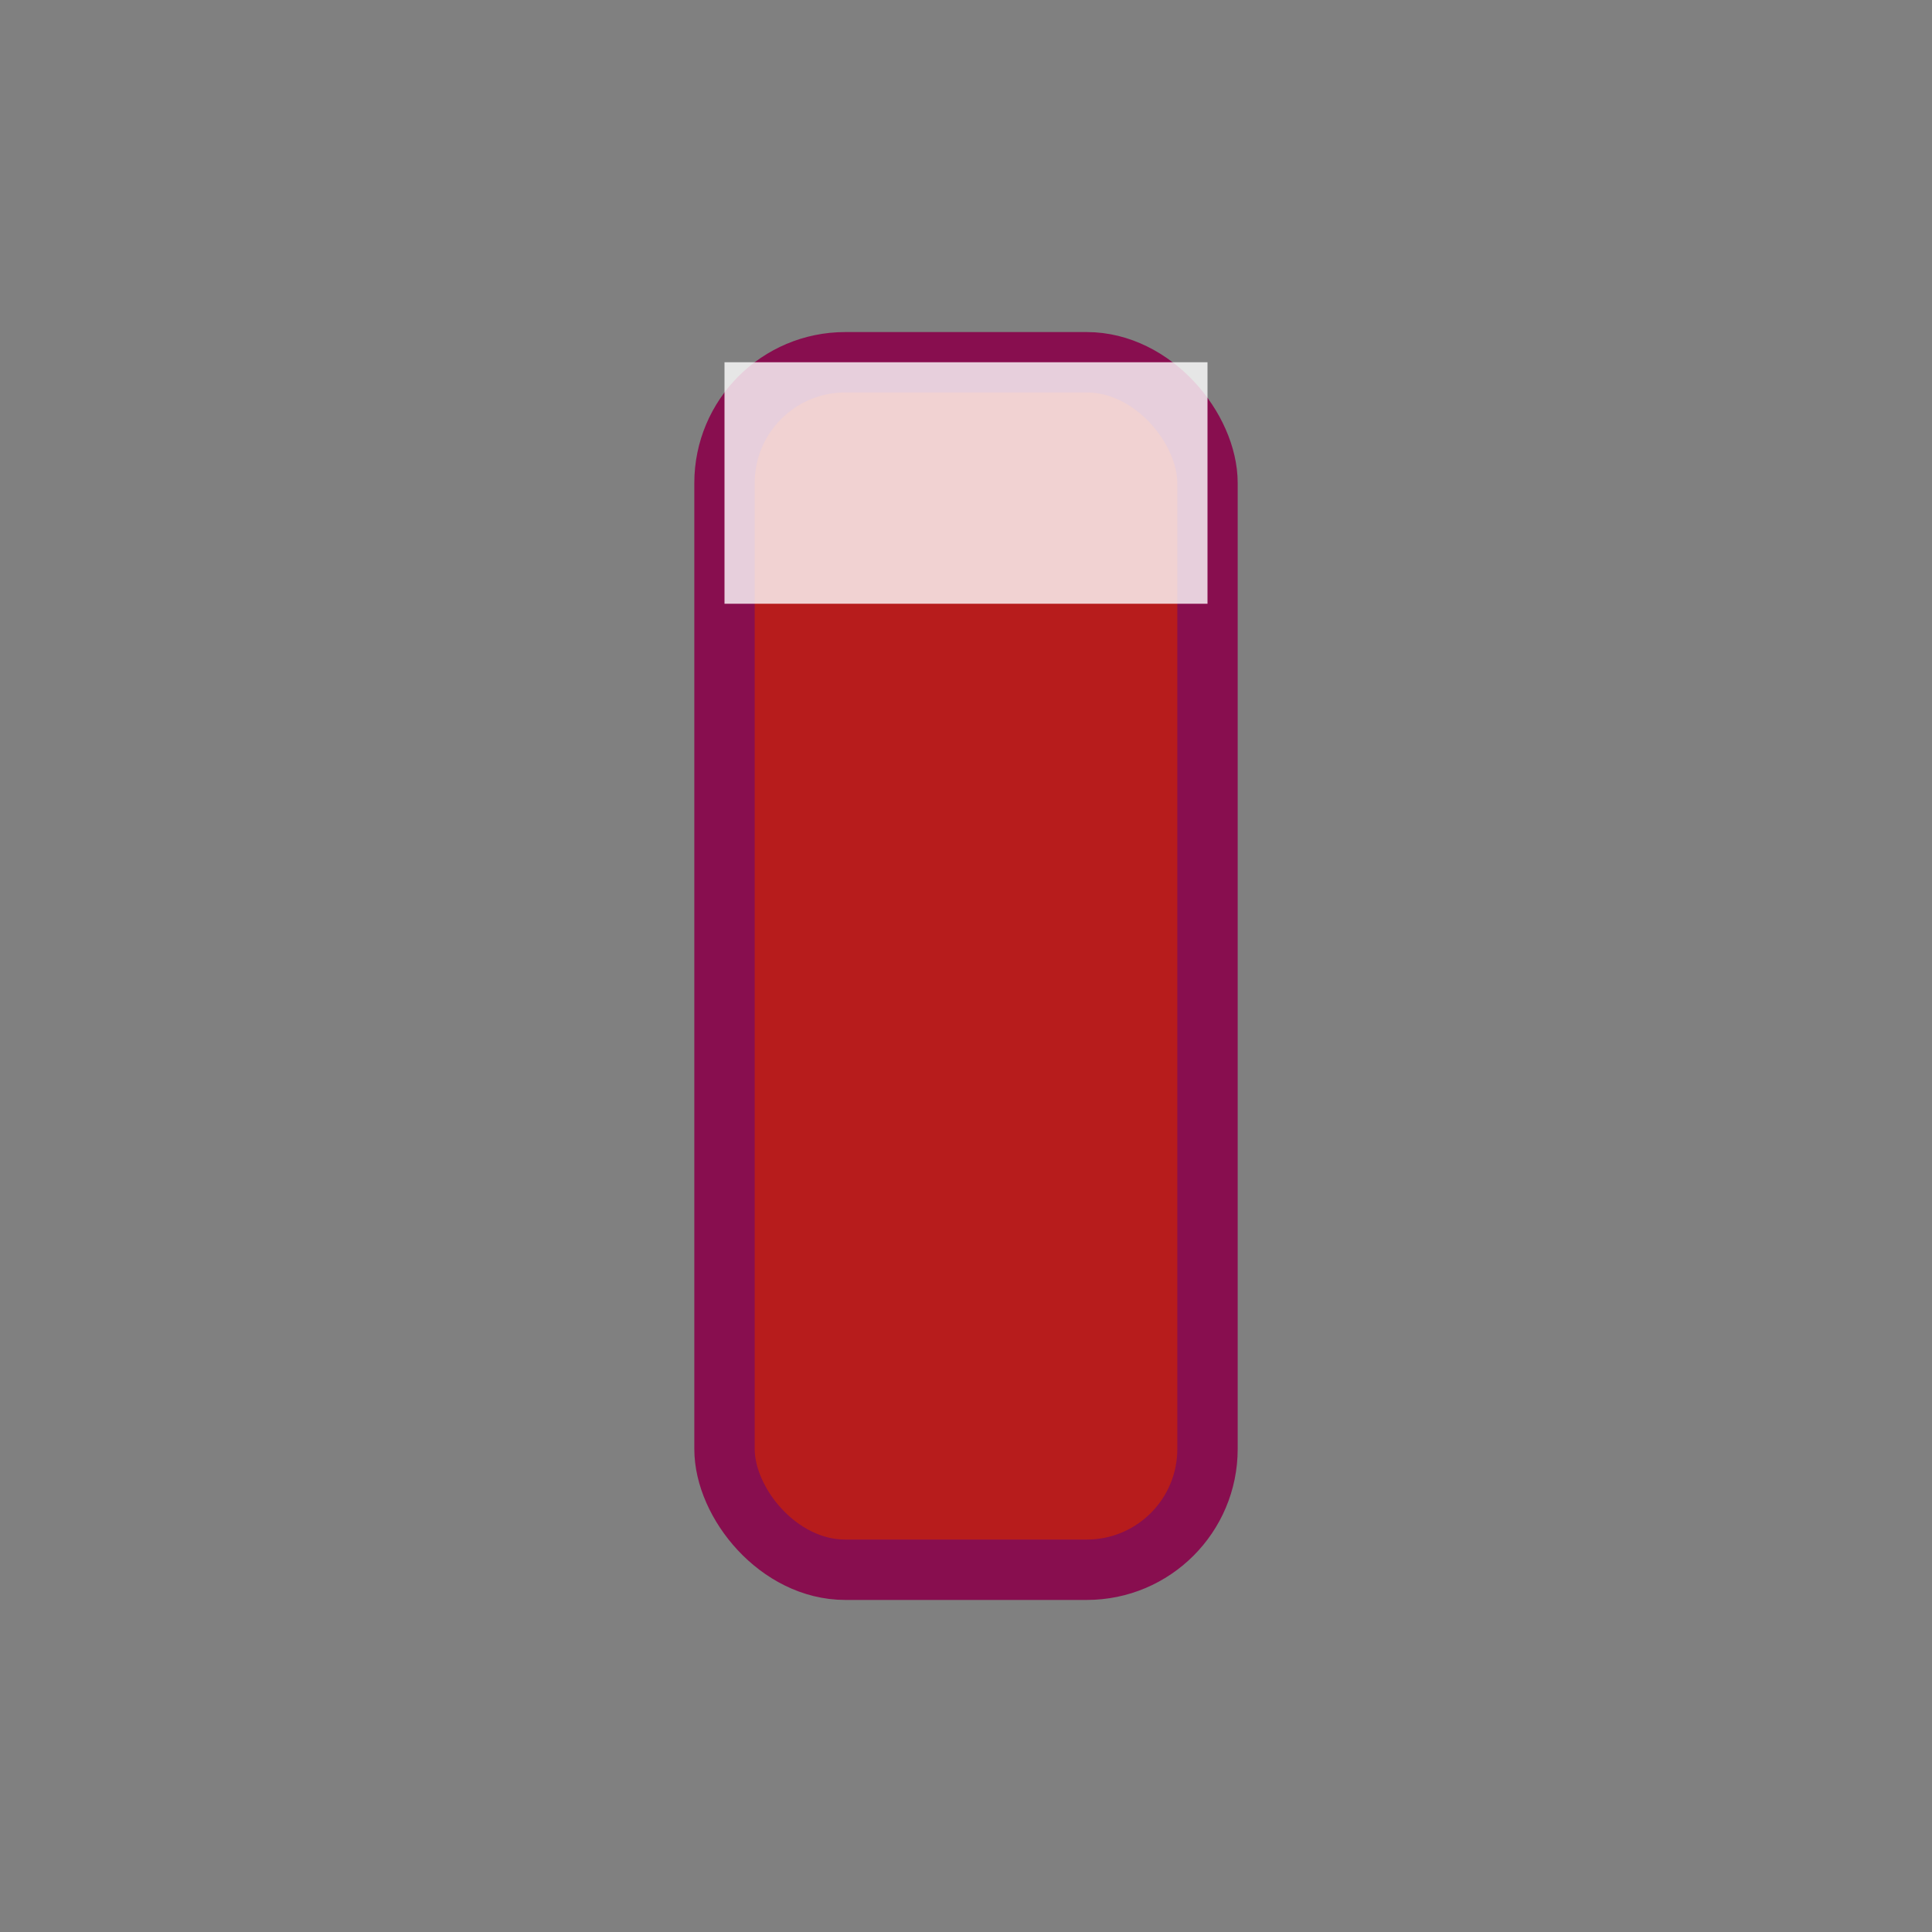
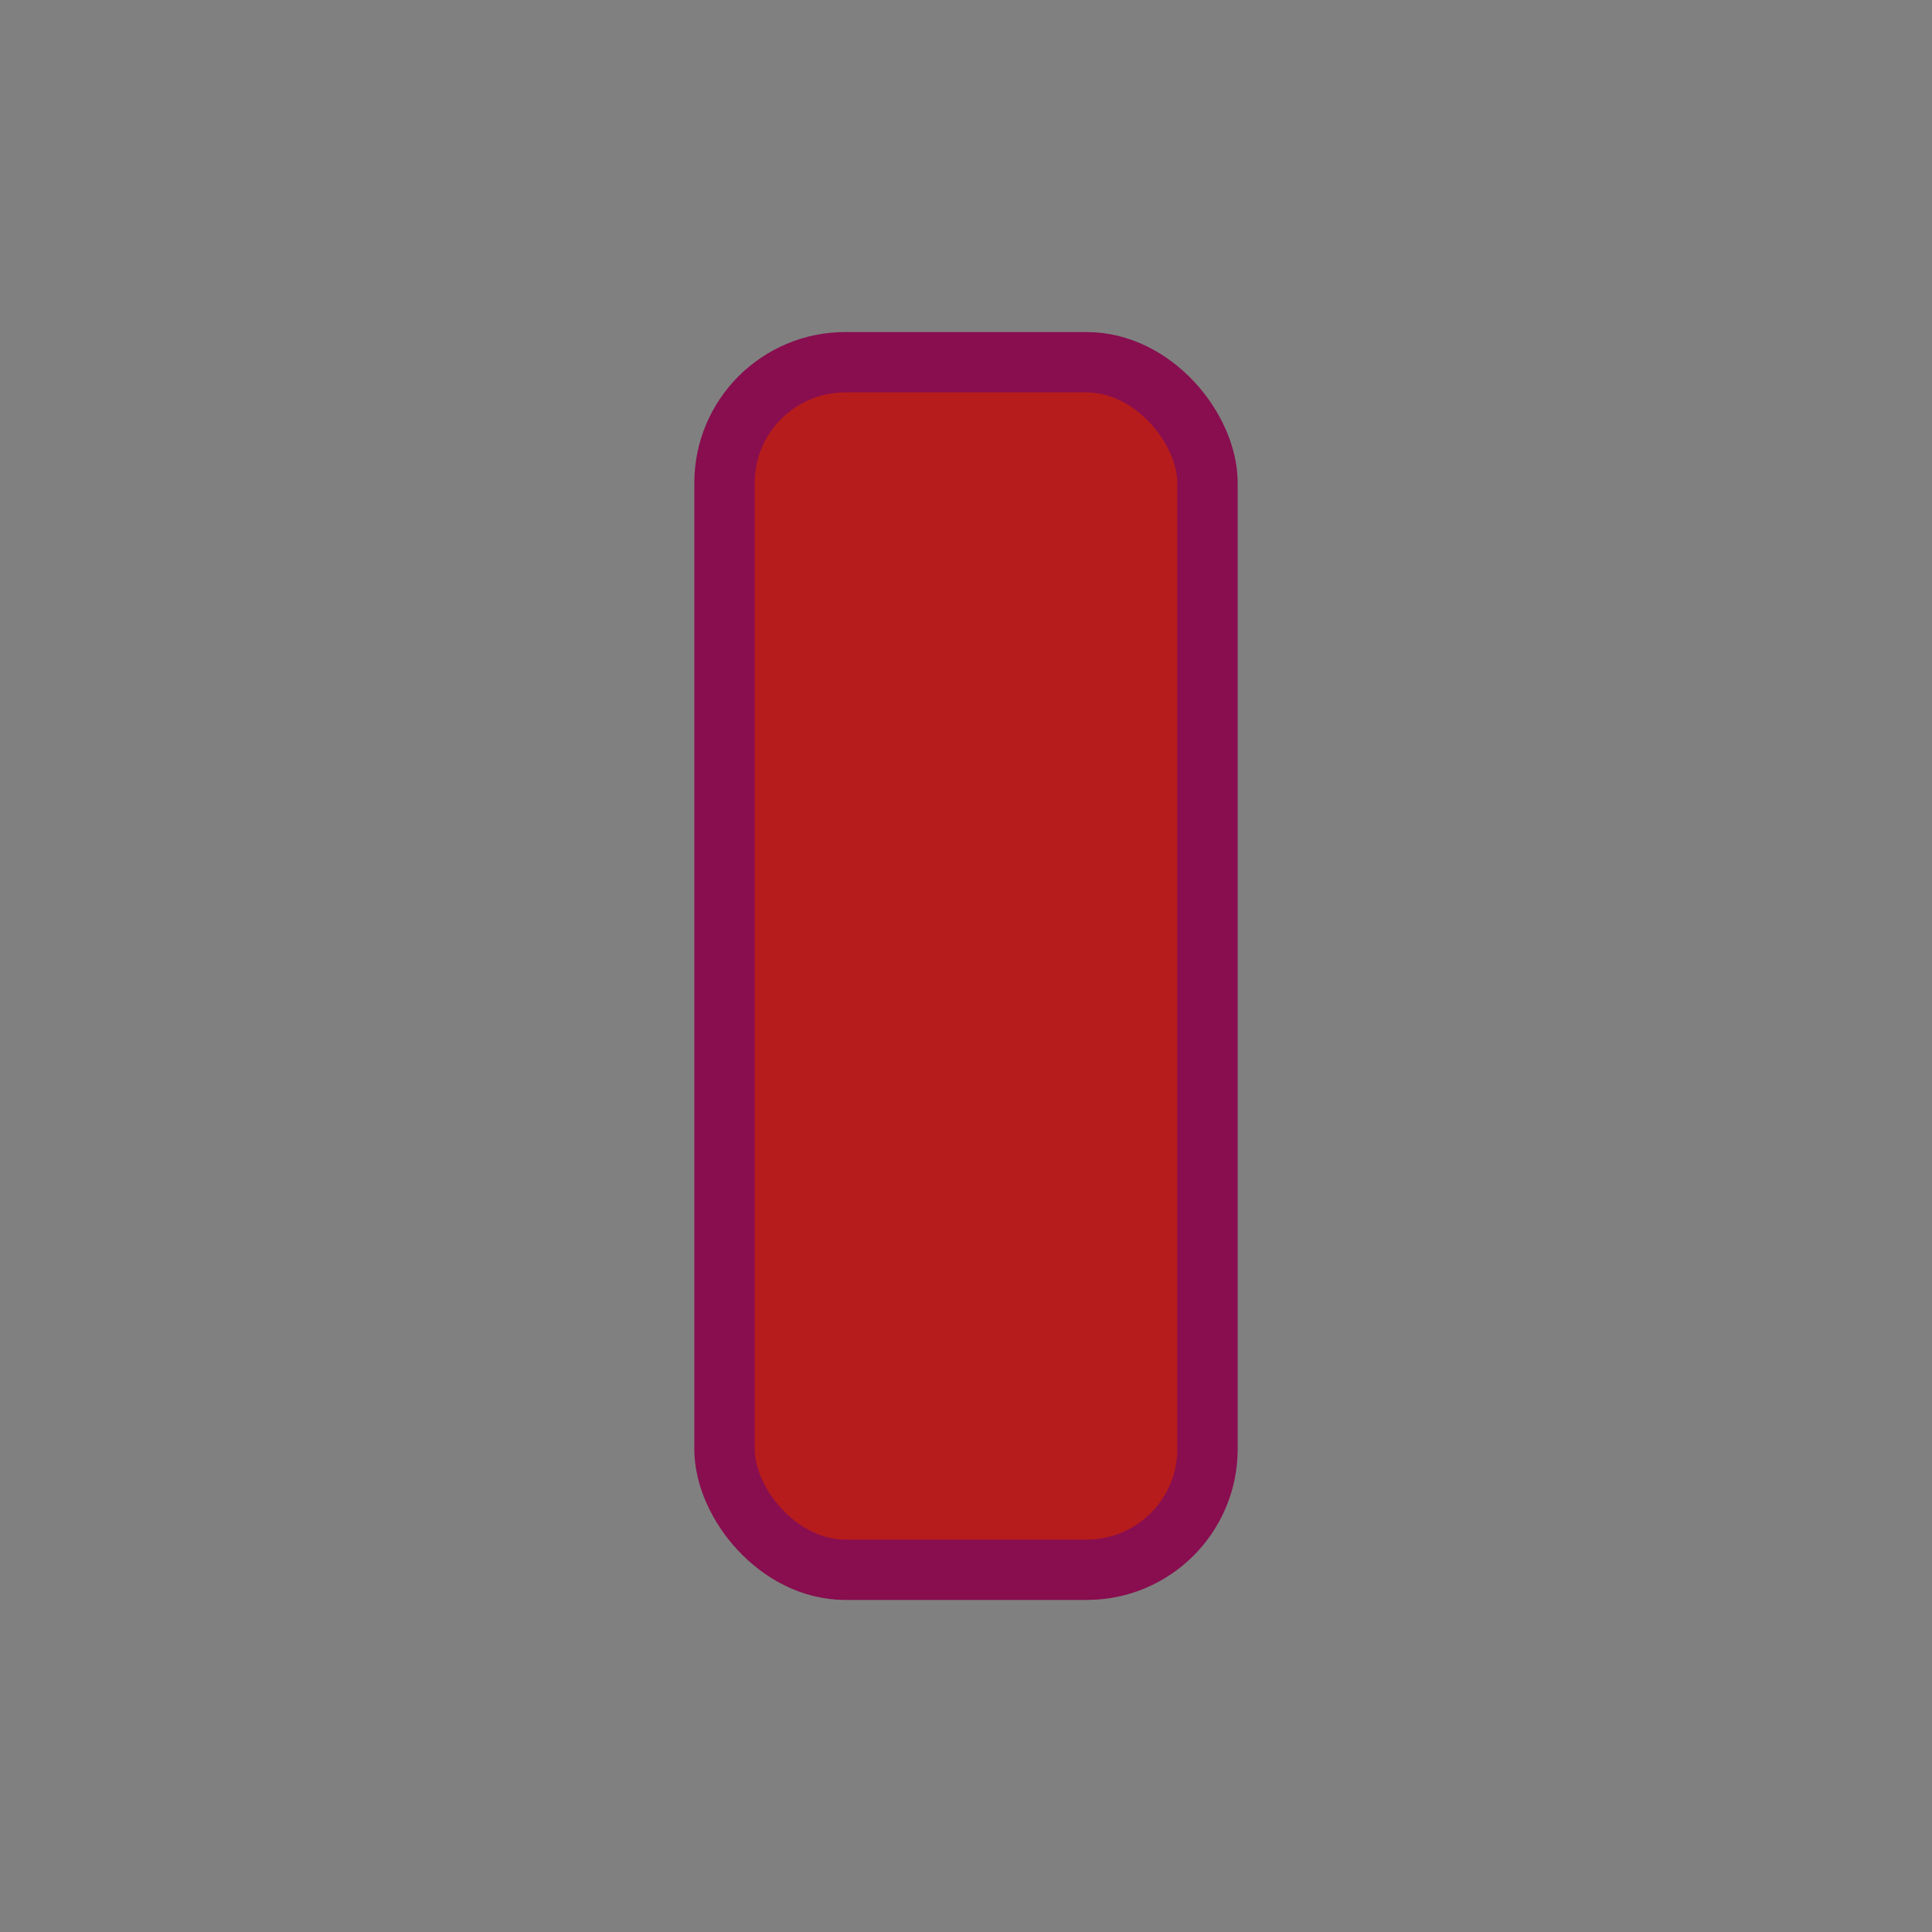
<svg xmlns="http://www.w3.org/2000/svg" width="64" height="64" viewBox="0 0 64 64">
  <rect x="0" y="0" width="64" height="64" fill="#808080" stroke="none" />
  <rect x="24" y="12" width="16" height="40" rx="4" fill="#b71c1c" stroke="#880e4f" stroke-width="2" />
-   <rect x="24" y="12" width="16" height="8" fill="#fff" opacity="0.8" />
</svg>